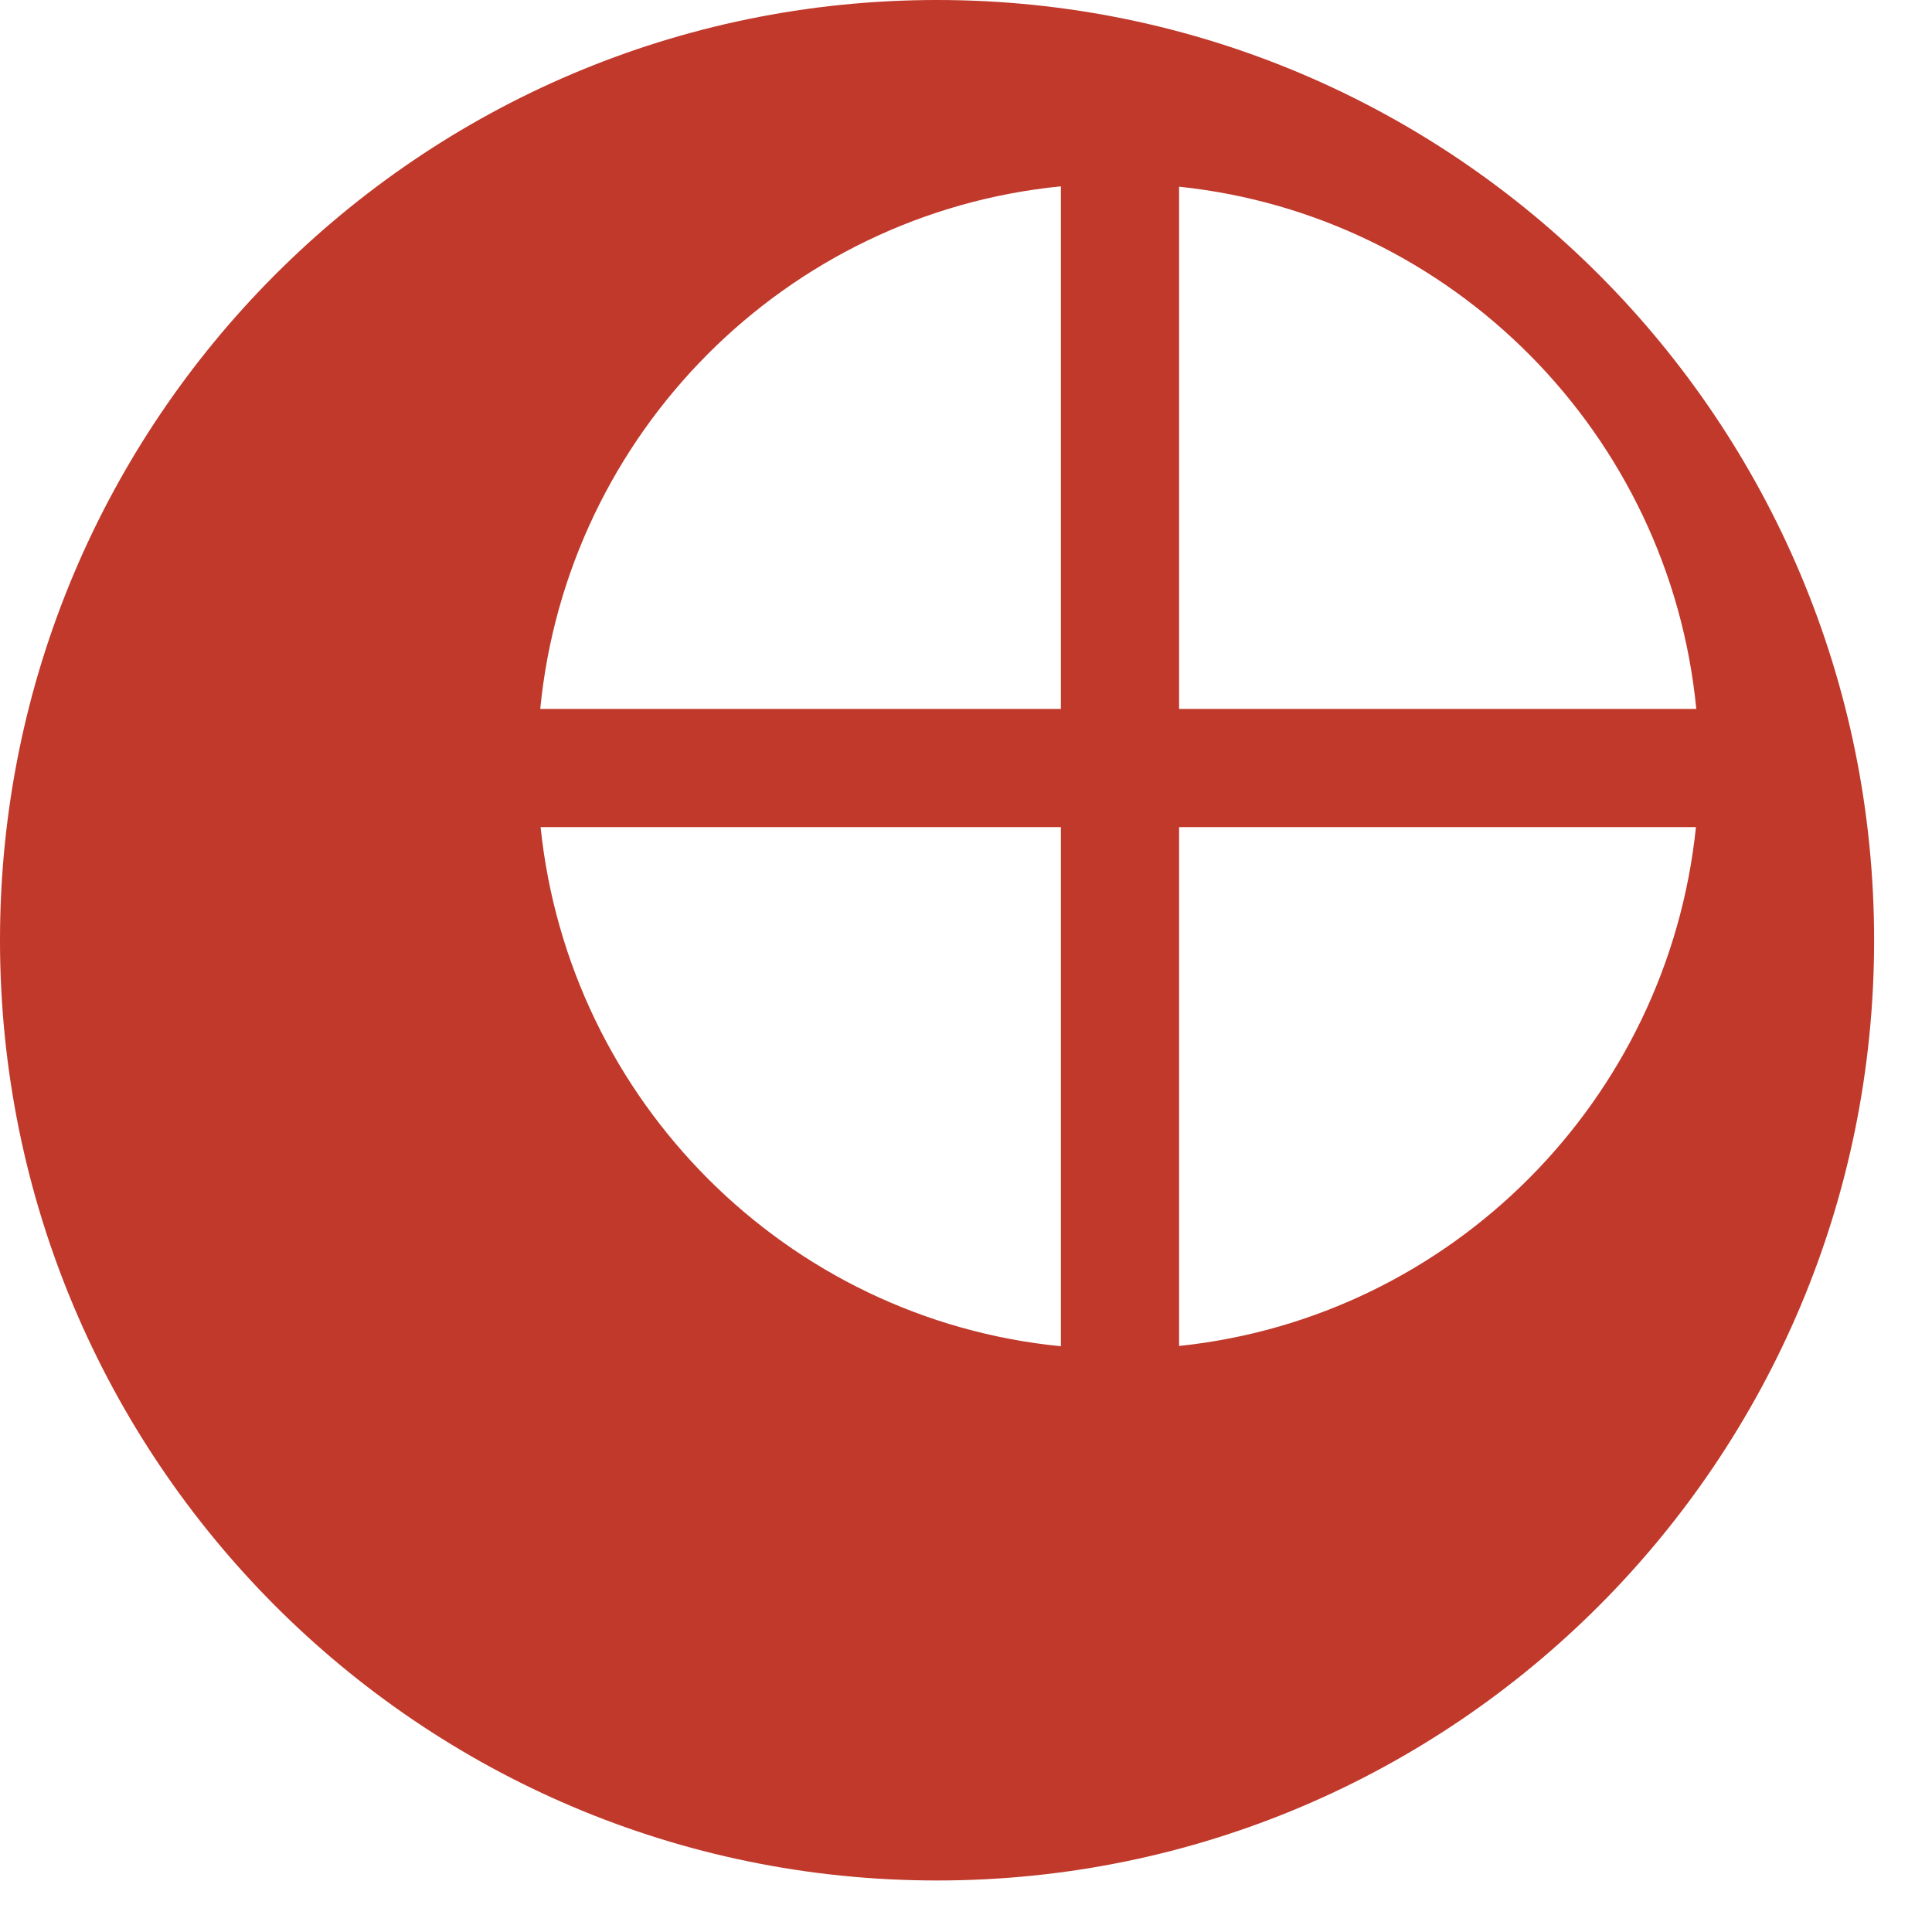
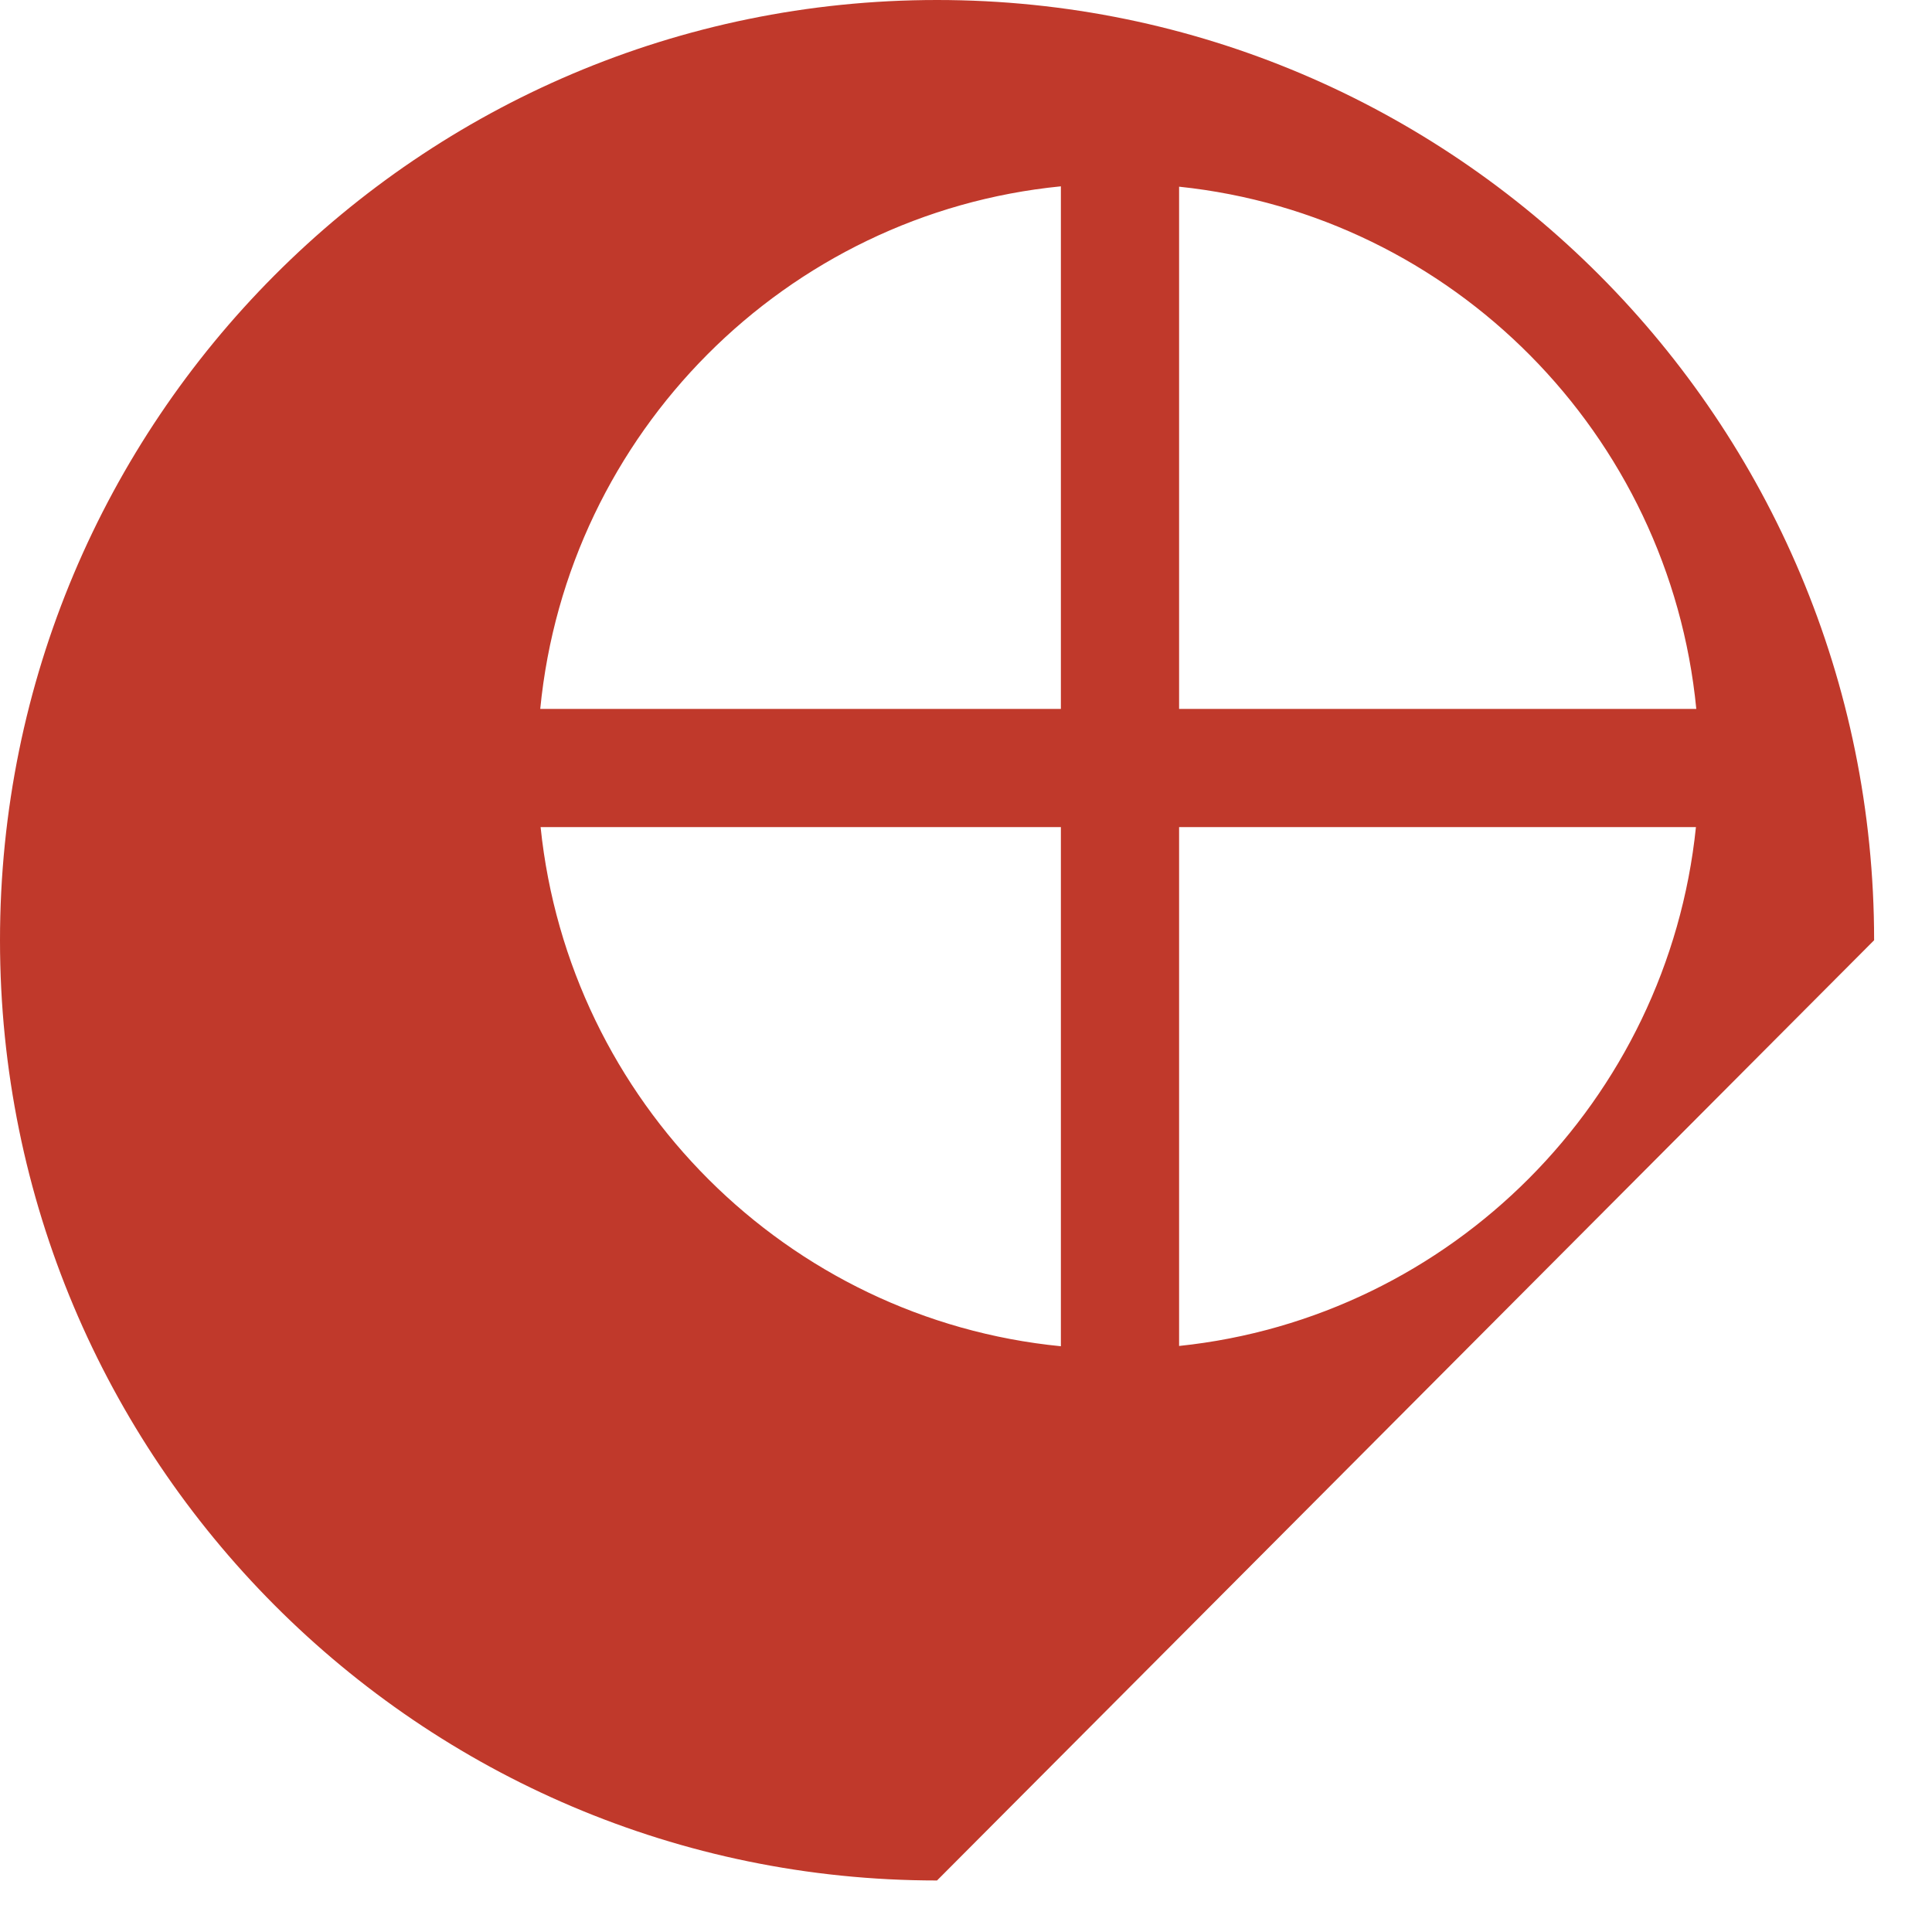
<svg xmlns="http://www.w3.org/2000/svg" width="27" height="27" viewBox="0 0 27 27" fill="none">
-   <path fill-rule="evenodd" clip-rule="evenodd" d="M13.095 26.28C5.863 26.28 0 20.397 0 13.14C0 5.883 5.863 0 13.095 0C20.328 0 26.191 5.883 26.191 13.14C26.191 20.397 20.328 26.28 13.095 26.28ZM7.555 11.559C7.951 15.393 10.998 18.438 14.826 18.814V11.559H7.555ZM7.55 9.907H14.826V2.604C10.983 2.983 7.926 6.051 7.55 9.907ZM23.706 9.907C23.332 6.066 20.299 3.008 16.478 2.609V9.907H23.706ZM23.701 11.559H16.478V18.81C20.283 18.413 23.307 15.377 23.701 11.559Z" fill="#C0392B" />
+   <path fill-rule="evenodd" clip-rule="evenodd" d="M13.095 26.28C5.863 26.28 0 20.397 0 13.14C0 5.883 5.863 0 13.095 0C20.328 0 26.191 5.883 26.191 13.14ZM7.555 11.559C7.951 15.393 10.998 18.438 14.826 18.814V11.559H7.555ZM7.55 9.907H14.826V2.604C10.983 2.983 7.926 6.051 7.55 9.907ZM23.706 9.907C23.332 6.066 20.299 3.008 16.478 2.609V9.907H23.706ZM23.701 11.559H16.478V18.81C20.283 18.413 23.307 15.377 23.701 11.559Z" fill="#C0392B" />
</svg>